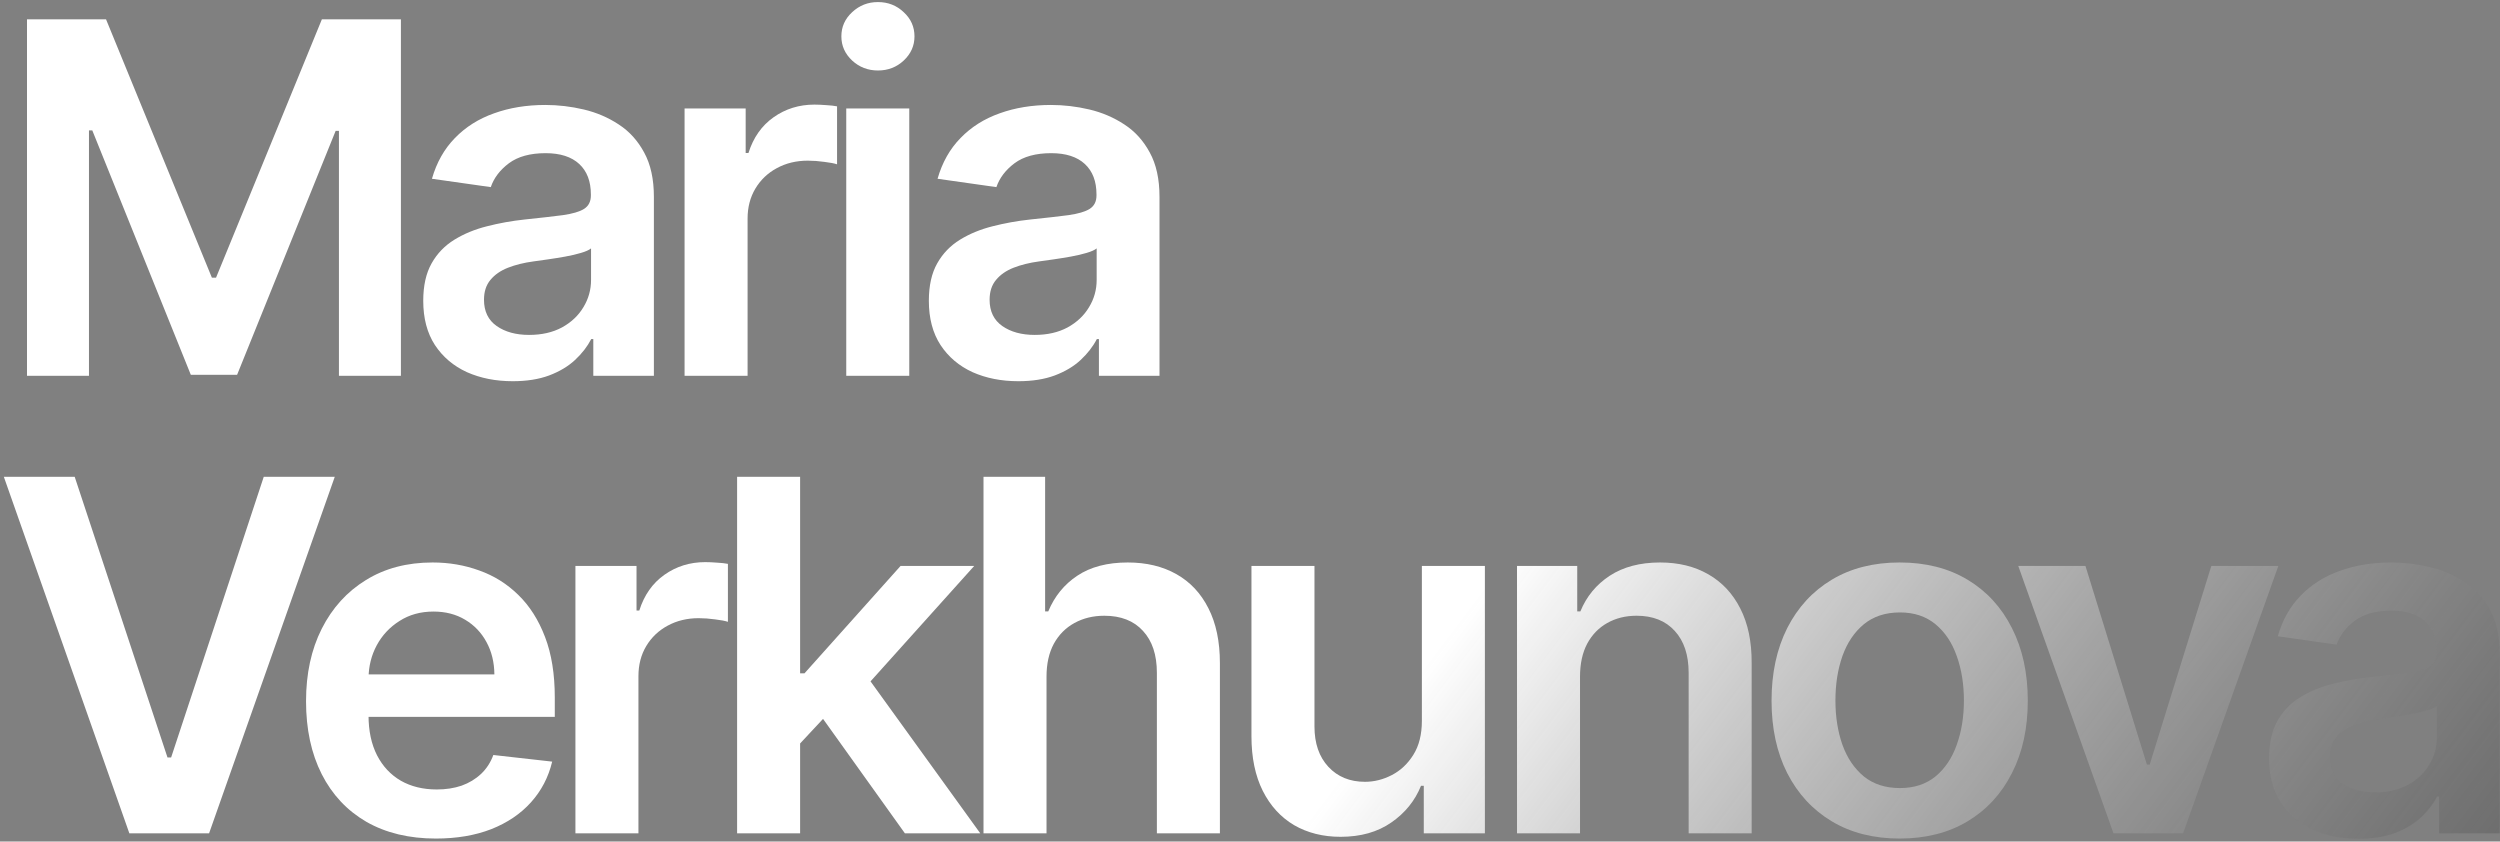
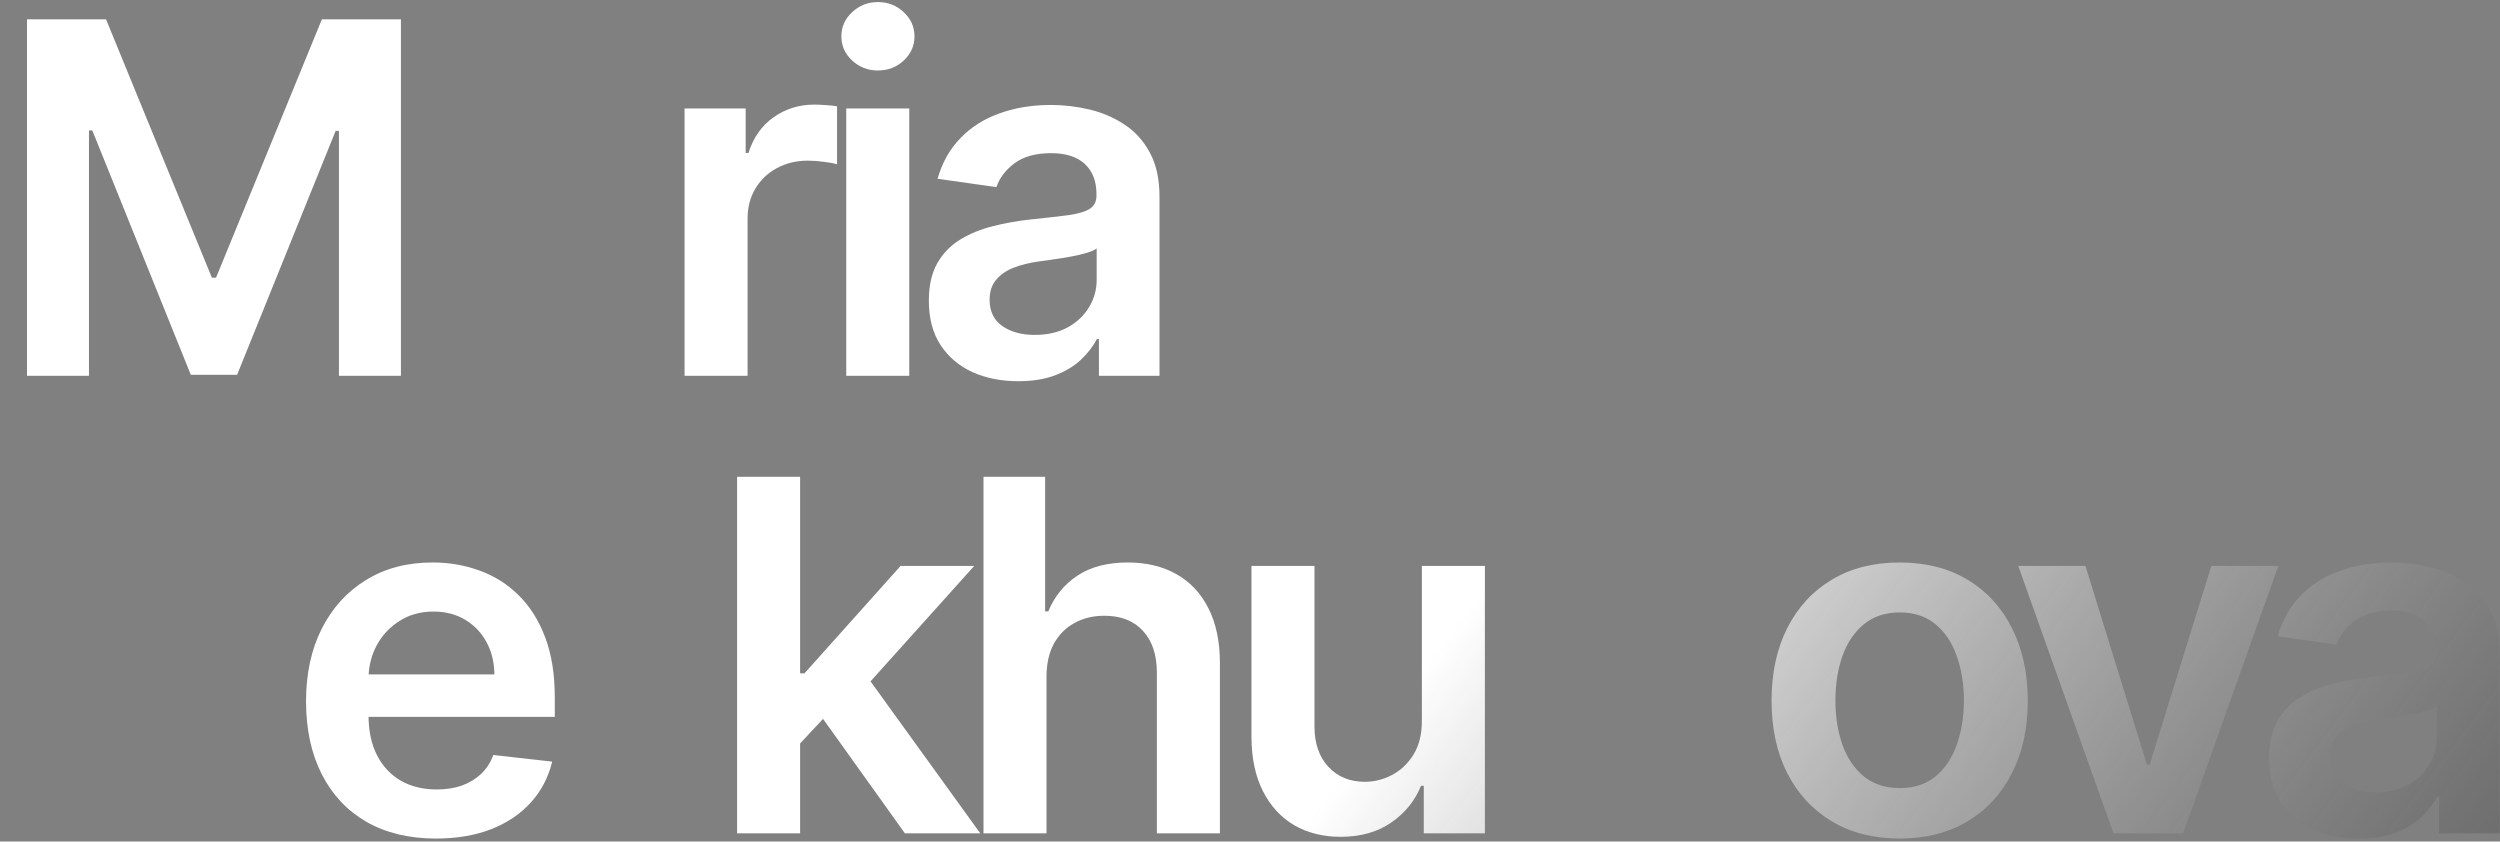
<svg xmlns="http://www.w3.org/2000/svg" width="306" height="103" viewBox="0 0 306 103" fill="none">
  <rect x="0" y="0" width="306" height="103" fill="#808080" stroke="none" />
  <path d="M288.686 102.66C286.612 102.66 284.744 102.291 283.082 101.553C281.435 100.8 280.128 99.692 279.162 98.229C278.21 96.766 277.734 94.962 277.734 92.817C277.734 90.97 278.075 89.443 278.757 88.236C279.439 87.028 280.369 86.062 281.548 85.338C282.727 84.614 284.055 84.067 285.533 83.697C287.024 83.314 288.565 83.037 290.156 82.866C292.074 82.668 293.629 82.49 294.822 82.334C296.016 82.163 296.882 81.908 297.422 81.567C297.976 81.212 298.253 80.665 298.253 79.926V79.798C298.253 78.193 297.777 76.95 296.825 76.07C295.874 75.189 294.503 74.749 292.713 74.749C290.824 74.749 289.325 75.16 288.217 75.984C287.124 76.808 286.385 77.781 286.001 78.903L278.8 77.881C279.368 75.892 280.305 74.23 281.612 72.895C282.919 71.545 284.517 70.537 286.406 69.869C288.295 69.188 290.384 68.847 292.67 68.847C294.247 68.847 295.817 69.031 297.379 69.4C298.942 69.77 300.369 70.381 301.662 71.233C302.955 72.071 303.991 73.215 304.773 74.663C305.568 76.112 305.966 77.923 305.966 80.097V102H298.551V97.504H298.295C297.827 98.413 297.166 99.266 296.314 100.061C295.476 100.842 294.418 101.474 293.139 101.957C291.875 102.426 290.391 102.66 288.686 102.66ZM290.689 96.993C292.237 96.993 293.58 96.688 294.716 96.077C295.852 95.452 296.726 94.628 297.337 93.605C297.962 92.582 298.274 91.467 298.274 90.26V86.403C298.033 86.602 297.621 86.787 297.038 86.957C296.47 87.128 295.831 87.277 295.121 87.405C294.411 87.533 293.707 87.646 293.011 87.746C292.315 87.845 291.712 87.93 291.2 88.001C290.05 88.158 289.02 88.413 288.111 88.768C287.202 89.124 286.484 89.621 285.959 90.26C285.433 90.885 285.17 91.695 285.17 92.689C285.17 94.109 285.689 95.182 286.726 95.906C287.763 96.631 289.084 96.993 290.689 96.993Z" fill="url(#paint0_linear_2605_578)" />
  <path d="M278.868 69.273L267.213 102H258.69L247.035 69.273H255.26L262.781 93.584H263.122L270.664 69.273H278.868Z" fill="url(#paint1_linear_2605_578)" />
  <path d="M232.52 102.639C229.324 102.639 226.554 101.936 224.21 100.53C221.866 99.124 220.048 97.156 218.755 94.628C217.477 92.099 216.838 89.145 216.838 85.764C216.838 82.383 217.477 79.422 218.755 76.879C220.048 74.337 221.866 72.362 224.21 70.956C226.554 69.55 229.324 68.847 232.52 68.847C235.716 68.847 238.486 69.55 240.829 70.956C243.173 72.362 244.984 74.337 246.263 76.879C247.555 79.422 248.202 82.383 248.202 85.764C248.202 89.145 247.555 92.099 246.263 94.628C244.984 97.156 243.173 99.124 240.829 100.53C238.486 101.936 235.716 102.639 232.52 102.639ZM232.562 96.46C234.295 96.46 235.744 95.984 236.909 95.033C238.074 94.067 238.94 92.774 239.508 91.155C240.091 89.535 240.382 87.731 240.382 85.743C240.382 83.74 240.091 81.929 239.508 80.31C238.94 78.676 238.074 77.376 236.909 76.41C235.744 75.445 234.295 74.962 232.562 74.962C230.787 74.962 229.309 75.445 228.13 76.41C226.966 77.376 226.092 78.676 225.51 80.31C224.942 81.929 224.657 83.74 224.657 85.743C224.657 87.731 224.942 89.535 225.51 91.155C226.092 92.774 226.966 94.067 228.13 95.033C229.309 95.984 230.787 96.46 232.562 96.46Z" fill="url(#paint2_linear_2605_578)" />
-   <path d="M193.395 82.824V102H185.682V69.273H193.054V74.834H193.437C194.19 73.001 195.39 71.545 197.038 70.466C198.7 69.386 200.753 68.847 203.196 68.847C205.454 68.847 207.422 69.329 209.098 70.295C210.788 71.261 212.095 72.66 213.018 74.493C213.956 76.325 214.417 78.548 214.403 81.162V102H206.69V82.355C206.69 80.168 206.122 78.456 204.986 77.22C203.863 75.984 202.308 75.366 200.319 75.366C198.97 75.366 197.77 75.665 196.719 76.261C195.682 76.844 194.865 77.689 194.268 78.797C193.686 79.905 193.395 81.247 193.395 82.824Z" fill="url(#paint3_linear_2605_578)" />
  <path d="M174.037 88.236V69.273H181.75V102H174.271V96.183H173.931C173.192 98.016 171.977 99.514 170.287 100.679C168.611 101.844 166.544 102.426 164.087 102.426C161.942 102.426 160.046 101.95 158.398 100.999C156.764 100.033 155.486 98.633 154.563 96.801C153.639 94.954 153.178 92.724 153.178 90.111V69.273H160.891V88.918C160.891 90.992 161.459 92.639 162.595 93.861C163.732 95.082 165.223 95.693 167.07 95.693C168.206 95.693 169.307 95.416 170.372 94.862C171.438 94.308 172.311 93.484 172.993 92.391C173.689 91.283 174.037 89.898 174.037 88.236Z" fill="url(#paint4_linear_2605_578)" />
  <path d="M128.094 82.824V102H120.381V58.364H127.923V74.834H128.307C129.074 72.987 130.26 71.531 131.865 70.466C133.485 69.386 135.544 68.847 138.044 68.847C140.317 68.847 142.298 69.323 143.989 70.274C145.679 71.226 146.986 72.618 147.909 74.45C148.847 76.283 149.316 78.52 149.316 81.162V102H141.602V82.355C141.602 80.153 141.034 78.442 139.898 77.22C138.776 75.984 137.199 75.367 135.168 75.367C133.804 75.367 132.583 75.665 131.503 76.261C130.438 76.844 129.6 77.689 128.989 78.797C128.392 79.905 128.094 81.247 128.094 82.824Z" fill="url(#paint5_linear_2605_578)" />
  <path d="M97.252 91.73L97.231 82.419H98.466L110.228 69.273H119.241L104.773 85.381H103.175L97.252 91.73ZM90.221 102V58.364H97.934V102H90.221ZM110.76 102L100.107 87.106L105.306 81.673L119.986 102H110.76Z" fill="url(#paint6_linear_2605_578)" />
-   <path d="M70.432 102V69.273H77.91V74.727H78.251C78.848 72.838 79.871 71.382 81.319 70.359C82.782 69.322 84.451 68.804 86.326 68.804C86.753 68.804 87.228 68.825 87.754 68.868C88.294 68.896 88.741 68.946 89.096 69.017V76.112C88.77 75.999 88.251 75.899 87.541 75.814C86.845 75.715 86.17 75.665 85.517 75.665C84.111 75.665 82.846 75.97 81.724 76.581C80.616 77.177 79.743 78.008 79.103 79.074C78.464 80.139 78.145 81.368 78.145 82.76V102H70.432Z" fill="url(#paint7_linear_2605_578)" />
  <path d="M53.354 102.639C50.073 102.639 47.239 101.957 44.852 100.594C42.48 99.216 40.655 97.27 39.377 94.756C38.098 92.227 37.459 89.251 37.459 85.828C37.459 82.462 38.098 79.507 39.377 76.965C40.669 74.408 42.473 72.419 44.788 70.999C47.104 69.564 49.824 68.847 52.949 68.847C54.966 68.847 56.87 69.173 58.659 69.827C60.463 70.466 62.054 71.46 63.432 72.81C64.824 74.159 65.918 75.878 66.713 77.966C67.509 80.04 67.906 82.511 67.906 85.381V87.746H41.081V82.547H60.513C60.499 81.07 60.179 79.756 59.554 78.605C58.929 77.44 58.056 76.524 56.933 75.856C55.825 75.189 54.533 74.855 53.056 74.855C51.479 74.855 50.094 75.239 48.901 76.006C47.708 76.758 46.777 77.753 46.11 78.989C45.456 80.21 45.122 81.552 45.108 83.016V87.554C45.108 89.457 45.456 91.091 46.152 92.454C46.848 93.804 47.821 94.841 49.071 95.565C50.321 96.275 51.784 96.631 53.46 96.631C54.583 96.631 55.598 96.474 56.507 96.162C57.416 95.835 58.205 95.359 58.872 94.734C59.54 94.109 60.044 93.335 60.385 92.412L67.587 93.222C67.132 95.125 66.266 96.787 64.987 98.207C63.723 99.614 62.104 100.707 60.129 101.489C58.155 102.256 55.897 102.639 53.354 102.639Z" fill="url(#paint8_linear_2605_578)" />
-   <path d="M9.143 58.364L20.499 92.71H20.947L32.282 58.364H40.975L25.591 102H15.833L0.471 58.364H9.143Z" fill="url(#paint9_linear_2605_578)" />
  <path d="M124.643 46.66C122.569 46.66 120.701 46.291 119.039 45.553C117.392 44.8 116.085 43.692 115.119 42.229C114.167 40.766 113.691 38.962 113.691 36.817C113.691 34.97 114.032 33.443 114.714 32.236C115.396 31.028 116.326 30.062 117.505 29.338C118.684 28.614 120.012 28.067 121.49 27.697C122.981 27.314 124.522 27.037 126.113 26.866C128.031 26.668 129.586 26.49 130.779 26.334C131.973 26.163 132.839 25.908 133.379 25.567C133.933 25.212 134.21 24.665 134.21 23.926V23.798C134.21 22.193 133.734 20.95 132.782 20.07C131.831 19.189 130.46 18.748 128.67 18.748C126.781 18.748 125.282 19.16 124.174 19.984C123.081 20.808 122.342 21.781 121.958 22.903L114.757 21.881C115.325 19.892 116.262 18.23 117.569 16.895C118.876 15.545 120.474 14.537 122.363 13.869C124.252 13.188 126.341 12.847 128.627 12.847C130.204 12.847 131.774 13.031 133.336 13.4C134.899 13.77 136.326 14.381 137.619 15.233C138.912 16.071 139.949 17.215 140.73 18.663C141.525 20.112 141.923 21.923 141.923 24.097V46H134.508V41.504H134.252C133.784 42.413 133.123 43.266 132.271 44.061C131.433 44.842 130.375 45.474 129.096 45.957C127.832 46.426 126.348 46.66 124.643 46.66ZM126.646 40.993C128.194 40.993 129.537 40.688 130.673 40.077C131.809 39.452 132.683 38.628 133.294 37.605C133.919 36.582 134.231 35.467 134.231 34.26V30.403C133.99 30.602 133.578 30.787 132.995 30.957C132.427 31.128 131.788 31.277 131.078 31.405C130.368 31.533 129.664 31.646 128.968 31.746C128.272 31.845 127.669 31.93 127.157 32.001C126.007 32.158 124.977 32.413 124.068 32.768C123.159 33.123 122.441 33.621 121.916 34.26C121.39 34.885 121.127 35.695 121.127 36.689C121.127 38.109 121.646 39.182 122.683 39.906C123.72 40.631 125.041 40.993 126.646 40.993Z" fill="url(#paint10_linear_2605_578)" />
  <path d="M103.581 46V13.273H111.294V46H103.581ZM107.459 8.628C106.237 8.628 105.186 8.223 104.305 7.413C103.425 6.59 102.984 5.602 102.984 4.452C102.984 3.287 103.425 2.3 104.305 1.49C105.186 0.666 106.237 0.254 107.459 0.254C108.695 0.254 109.746 0.666 110.612 1.49C111.493 2.3 111.933 3.287 111.933 4.452C111.933 5.602 111.493 6.59 110.612 7.413C109.746 8.223 108.695 8.628 107.459 8.628Z" fill="url(#paint11_linear_2605_578)" />
  <path d="M83.791 46V13.273H91.27V18.727H91.611C92.207 16.838 93.23 15.382 94.679 14.359C96.142 13.322 97.811 12.804 99.686 12.804C100.112 12.804 100.588 12.825 101.113 12.868C101.653 12.896 102.101 12.946 102.456 13.017V20.112C102.129 19.999 101.611 19.899 100.9 19.814C100.204 19.715 99.53 19.665 98.876 19.665C97.47 19.665 96.206 19.97 95.084 20.581C93.976 21.177 93.102 22.009 92.463 23.074C91.824 24.139 91.504 25.368 91.504 26.76V46H83.791Z" fill="url(#paint12_linear_2605_578)" />
-   <path d="M62.756 46.66C60.682 46.66 58.815 46.291 57.153 45.553C55.505 44.8 54.198 43.692 53.232 42.229C52.281 40.766 51.805 38.962 51.805 36.817C51.805 34.97 52.146 33.443 52.827 32.236C53.509 31.028 54.44 30.062 55.619 29.338C56.798 28.614 58.126 28.067 59.603 27.697C61.094 27.314 62.636 27.037 64.227 26.866C66.144 26.668 67.7 26.49 68.893 26.334C70.086 26.163 70.952 25.908 71.492 25.567C72.046 25.212 72.323 24.665 72.323 23.926V23.798C72.323 22.193 71.847 20.95 70.896 20.07C69.944 19.189 68.573 18.748 66.783 18.748C64.894 18.748 63.396 19.16 62.288 19.984C61.194 20.808 60.455 21.781 60.072 22.903L52.87 21.881C53.438 19.892 54.376 18.23 55.682 16.895C56.989 15.545 58.587 14.537 60.477 13.869C62.366 13.188 64.454 12.847 66.741 12.847C68.317 12.847 69.887 13.031 71.45 13.4C73.012 13.77 74.44 14.381 75.732 15.233C77.025 16.071 78.062 17.215 78.843 18.663C79.638 20.112 80.036 21.923 80.036 24.097V46H72.621V41.504H72.366C71.897 42.413 71.237 43.266 70.384 44.061C69.546 44.842 68.488 45.474 67.21 45.957C65.945 46.426 64.461 46.66 62.756 46.66ZM64.759 40.993C66.308 40.993 67.65 40.688 68.786 40.077C69.923 39.452 70.796 38.628 71.407 37.605C72.032 36.582 72.344 35.467 72.344 34.26V30.403C72.103 30.602 71.691 30.787 71.109 30.957C70.54 31.128 69.901 31.277 69.191 31.405C68.481 31.533 67.778 31.646 67.082 31.746C66.386 31.845 65.782 31.93 65.271 32.001C64.12 32.158 63.09 32.413 62.181 32.768C61.272 33.123 60.555 33.621 60.029 34.26C59.504 34.885 59.241 35.695 59.241 36.689C59.241 38.109 59.759 39.182 60.796 39.906C61.833 40.631 63.154 40.993 64.759 40.993Z" fill="url(#paint13_linear_2605_578)" />
  <path d="M3.305 2.364H12.978L25.933 33.983H26.444L39.398 2.364H49.072V46H41.486V16.021H41.082L29.022 45.872H23.354L11.295 15.957H10.89V46H3.305V2.364Z" fill="url(#paint14_linear_2605_578)" />
  <defs>
    <linearGradient id="paint0_linear_2605_578" x1="-1" y1="52" x2="285.213" y2="267.894" gradientUnits="userSpaceOnUse">
      <stop offset="0.44" stop-color="white" />
      <stop offset="0.91" stop-color="#222222" stop-opacity="0.5" />
    </linearGradient>
    <linearGradient id="paint1_linear_2605_578" x1="-1" y1="52" x2="285.213" y2="267.894" gradientUnits="userSpaceOnUse">
      <stop offset="0.44" stop-color="white" />
      <stop offset="0.91" stop-color="#222222" stop-opacity="0.5" />
    </linearGradient>
    <linearGradient id="paint2_linear_2605_578" x1="-1" y1="52" x2="285.213" y2="267.894" gradientUnits="userSpaceOnUse">
      <stop offset="0.44" stop-color="white" />
      <stop offset="0.91" stop-color="#222222" stop-opacity="0.5" />
    </linearGradient>
    <linearGradient id="paint3_linear_2605_578" x1="-1" y1="52" x2="285.213" y2="267.894" gradientUnits="userSpaceOnUse">
      <stop offset="0.44" stop-color="white" />
      <stop offset="0.91" stop-color="#222222" stop-opacity="0.5" />
    </linearGradient>
    <linearGradient id="paint4_linear_2605_578" x1="-1" y1="52" x2="285.213" y2="267.894" gradientUnits="userSpaceOnUse">
      <stop offset="0.44" stop-color="white" />
      <stop offset="0.91" stop-color="#222222" stop-opacity="0.5" />
    </linearGradient>
    <linearGradient id="paint5_linear_2605_578" x1="-1" y1="52" x2="285.213" y2="267.894" gradientUnits="userSpaceOnUse">
      <stop offset="0.44" stop-color="white" />
      <stop offset="0.91" stop-color="#222222" stop-opacity="0.5" />
    </linearGradient>
    <linearGradient id="paint6_linear_2605_578" x1="-1" y1="52" x2="285.213" y2="267.894" gradientUnits="userSpaceOnUse">
      <stop offset="0.44" stop-color="white" />
      <stop offset="0.91" stop-color="#222222" stop-opacity="0.5" />
    </linearGradient>
    <linearGradient id="paint7_linear_2605_578" x1="-1" y1="52" x2="285.213" y2="267.894" gradientUnits="userSpaceOnUse">
      <stop offset="0.44" stop-color="white" />
      <stop offset="0.91" stop-color="#222222" stop-opacity="0.5" />
    </linearGradient>
    <linearGradient id="paint8_linear_2605_578" x1="-1" y1="52" x2="285.213" y2="267.894" gradientUnits="userSpaceOnUse">
      <stop offset="0.44" stop-color="white" />
      <stop offset="0.91" stop-color="#222222" stop-opacity="0.5" />
    </linearGradient>
    <linearGradient id="paint9_linear_2605_578" x1="-1" y1="52" x2="285.213" y2="267.894" gradientUnits="userSpaceOnUse">
      <stop offset="0.44" stop-color="white" />
      <stop offset="0.91" stop-color="#222222" stop-opacity="0.5" />
    </linearGradient>
    <linearGradient id="paint10_linear_2605_578" x1="-1" y1="52" x2="285.213" y2="267.894" gradientUnits="userSpaceOnUse">
      <stop offset="0.44" stop-color="white" />
      <stop offset="0.91" stop-color="#222222" stop-opacity="0.5" />
    </linearGradient>
    <linearGradient id="paint11_linear_2605_578" x1="-1" y1="52" x2="285.213" y2="267.894" gradientUnits="userSpaceOnUse">
      <stop offset="0.44" stop-color="white" />
      <stop offset="0.91" stop-color="#222222" stop-opacity="0.5" />
    </linearGradient>
    <linearGradient id="paint12_linear_2605_578" x1="-1" y1="52" x2="285.213" y2="267.894" gradientUnits="userSpaceOnUse">
      <stop offset="0.44" stop-color="white" />
      <stop offset="0.91" stop-color="#222222" stop-opacity="0.5" />
    </linearGradient>
    <linearGradient id="paint13_linear_2605_578" x1="-1" y1="52" x2="285.213" y2="267.894" gradientUnits="userSpaceOnUse">
      <stop offset="0.44" stop-color="white" />
      <stop offset="0.91" stop-color="#222222" stop-opacity="0.5" />
    </linearGradient>
    <linearGradient id="paint14_linear_2605_578" x1="-1" y1="52" x2="285.213" y2="267.894" gradientUnits="userSpaceOnUse">
      <stop offset="0.44" stop-color="white" />
      <stop offset="0.91" stop-color="#222222" stop-opacity="0.5" />
    </linearGradient>
  </defs>
</svg>